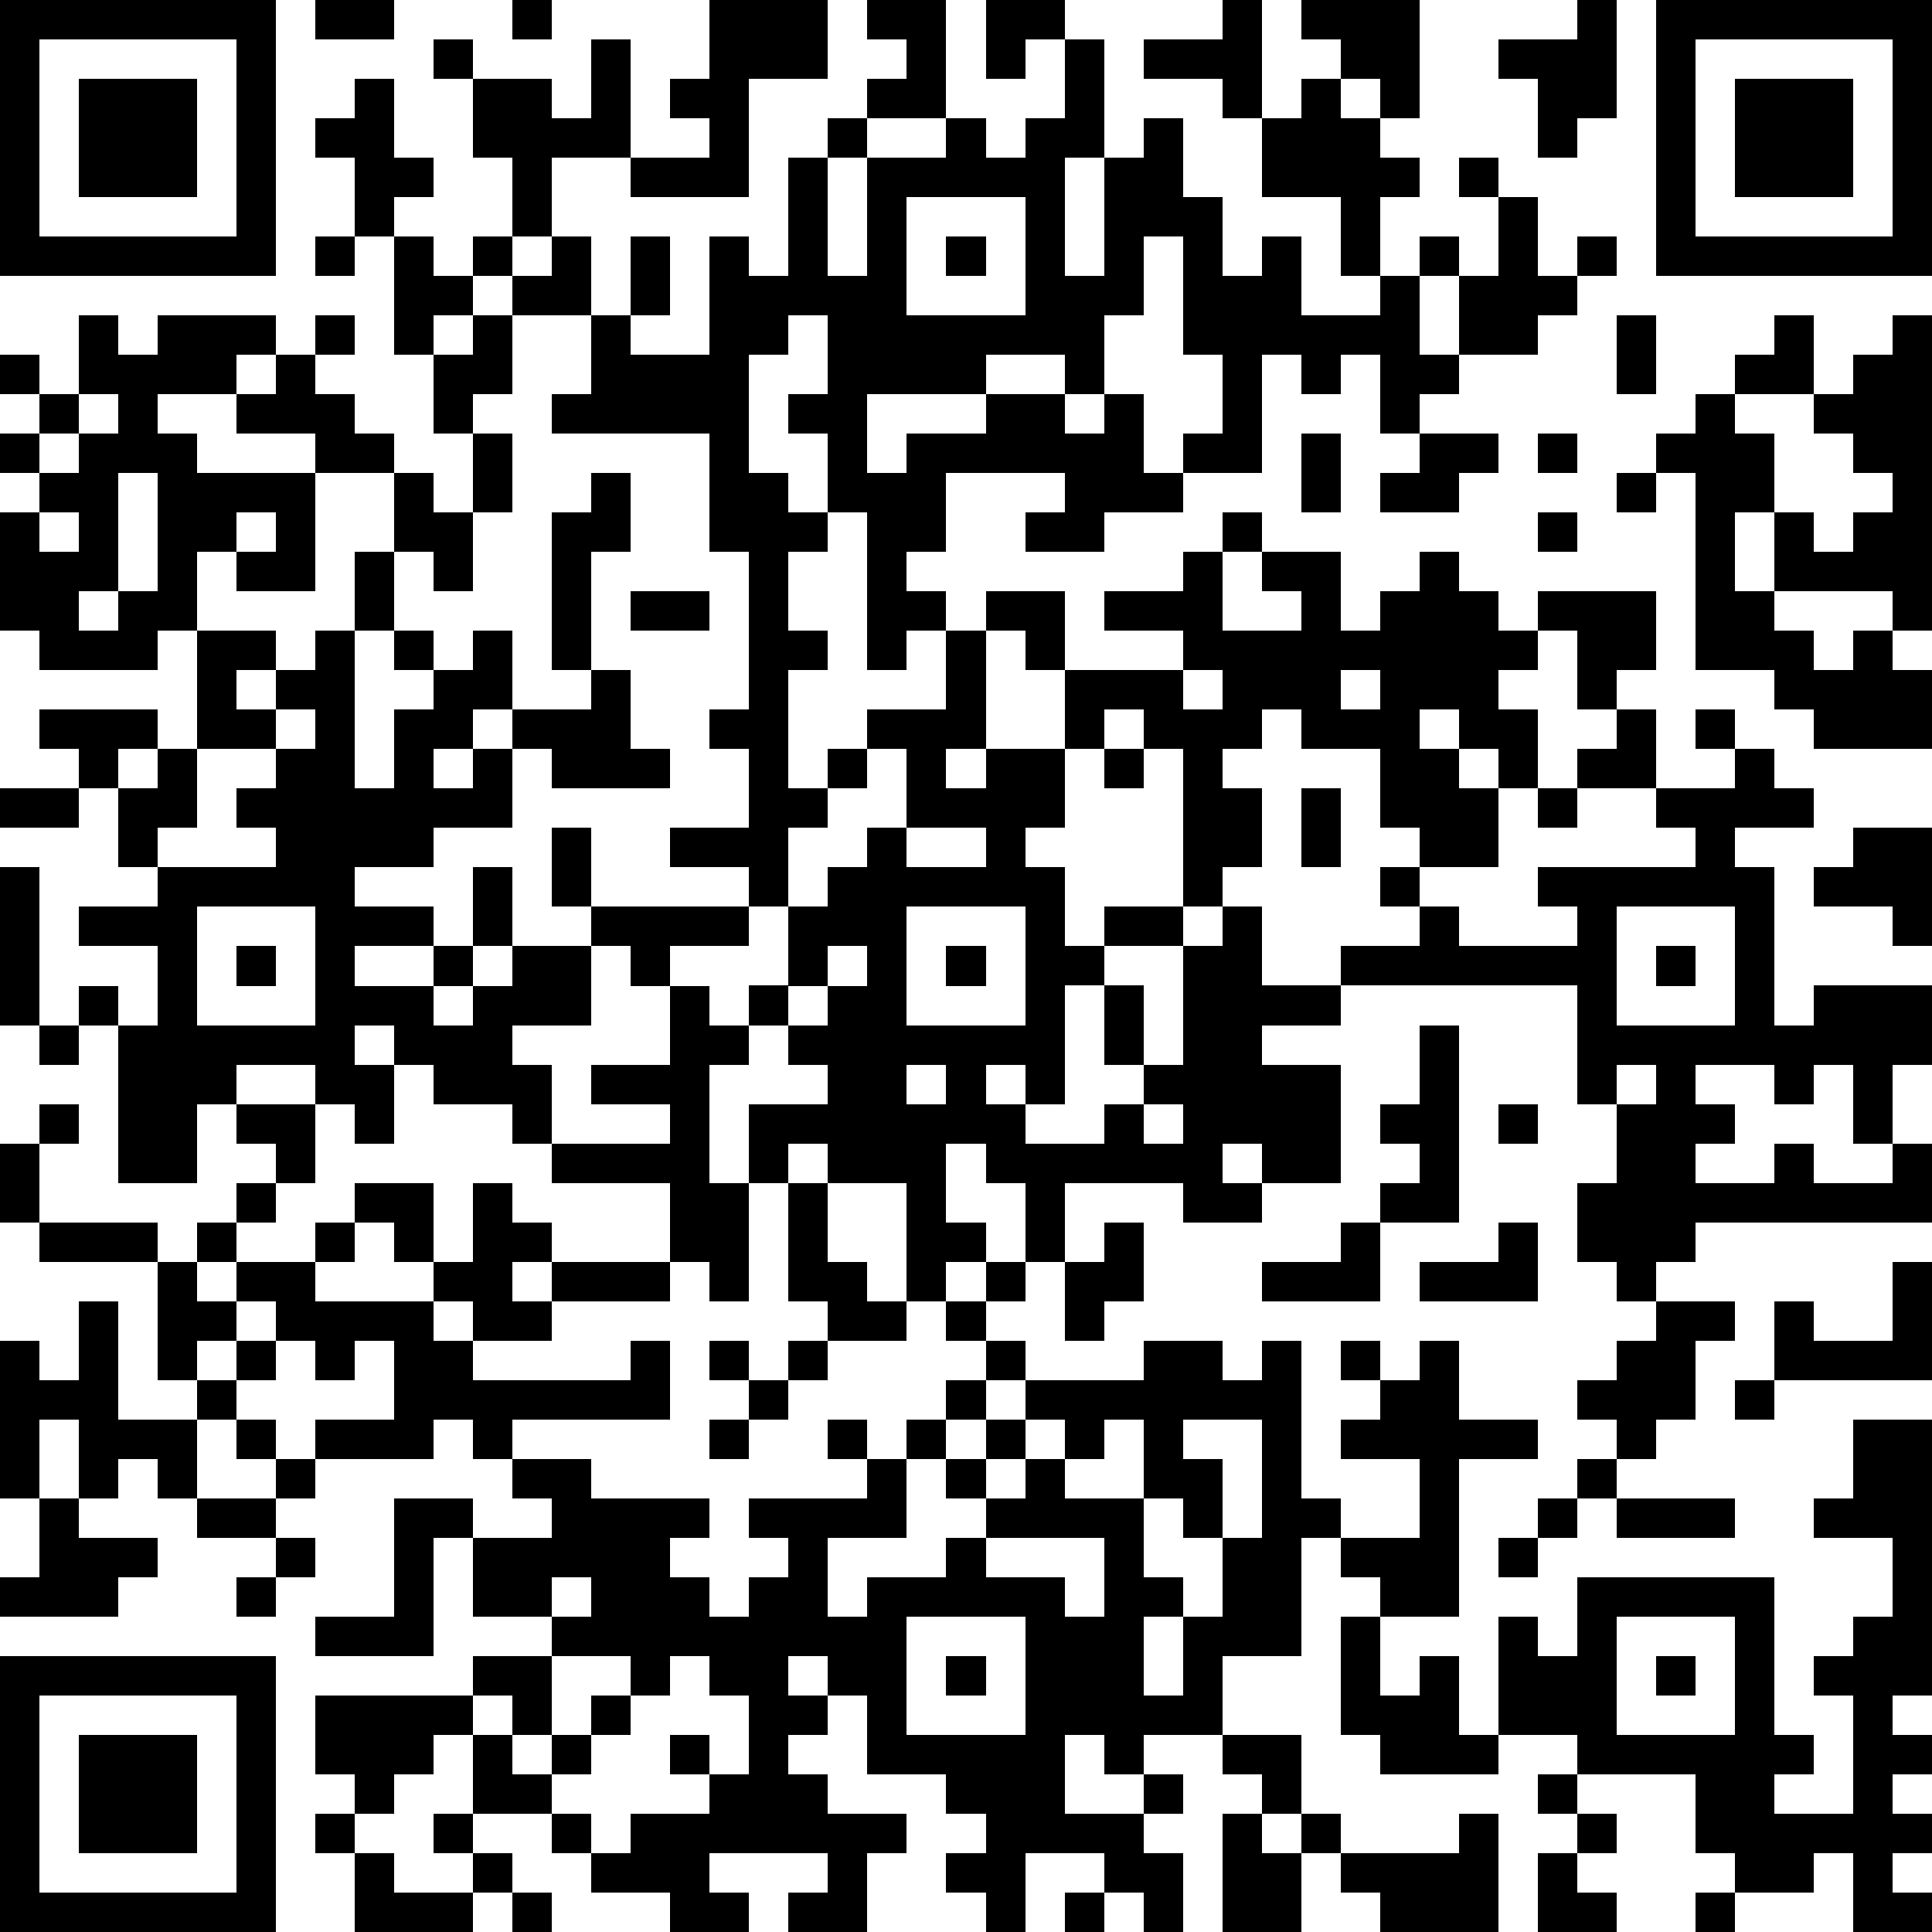
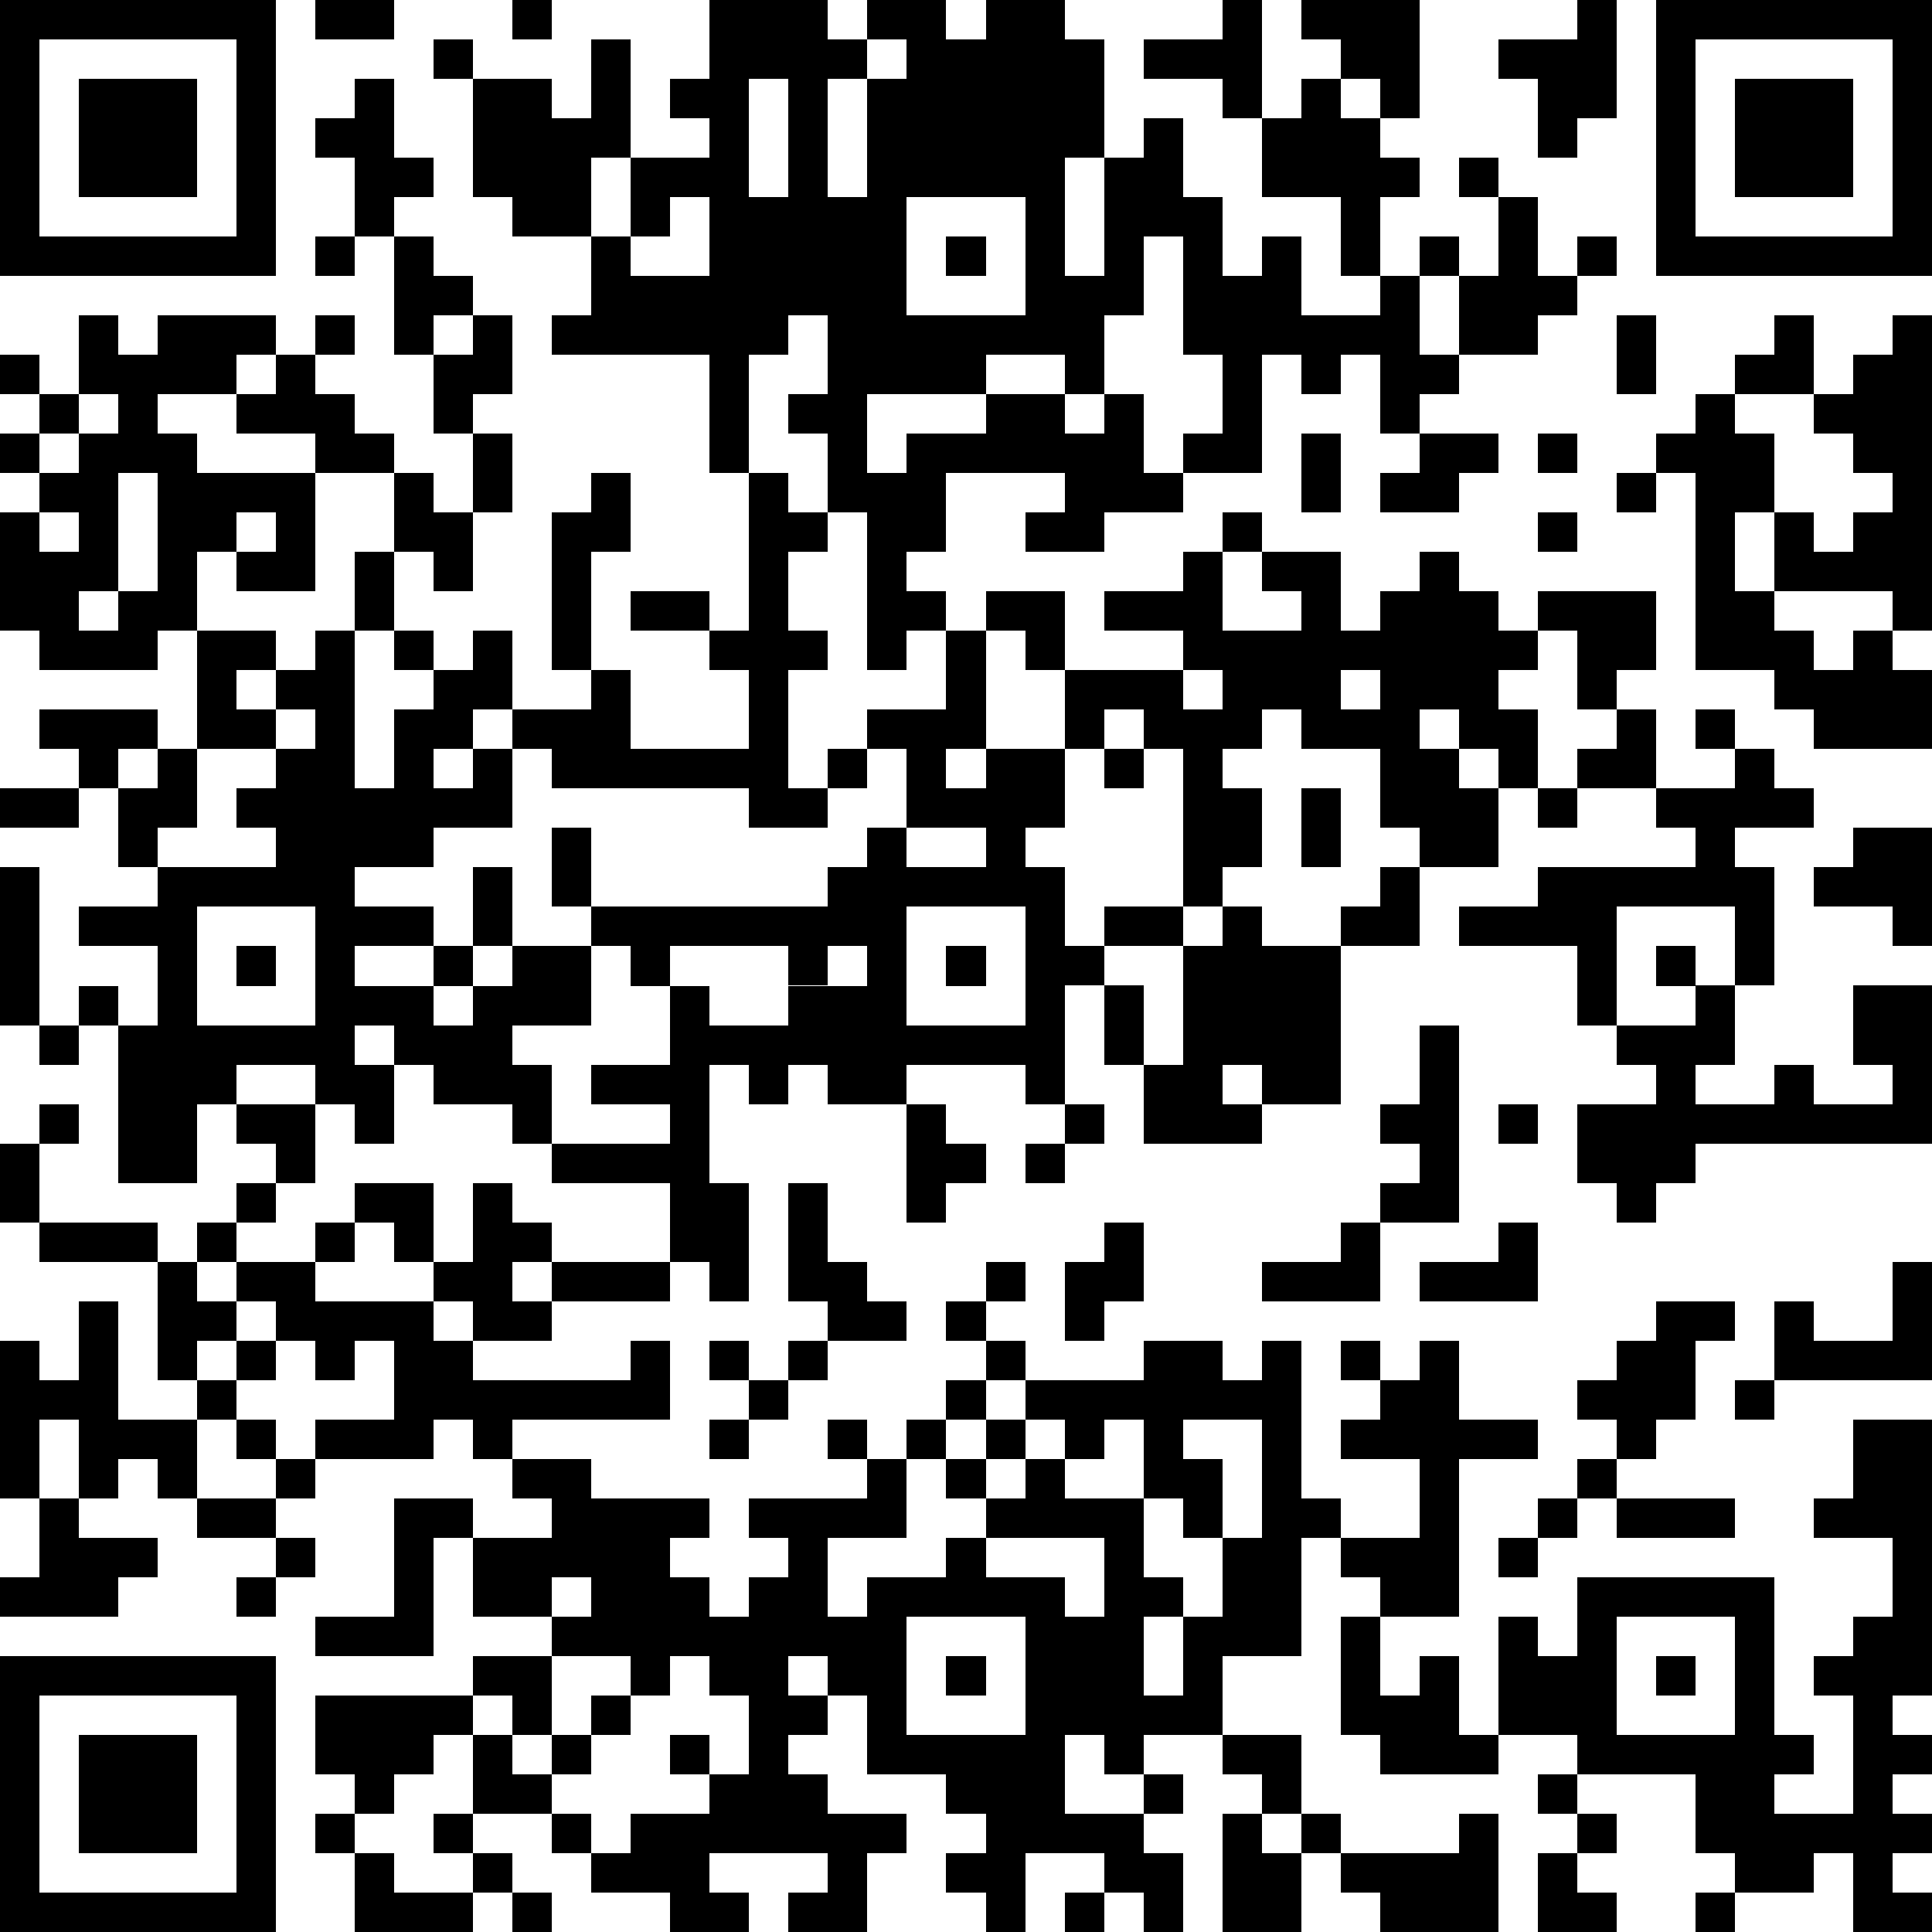
<svg xmlns="http://www.w3.org/2000/svg" version="1.1" width="196" height="196" shape-rendering="crispEdges">
-   <path d="M0 0h7v7h-7zM8 0h2v1h-2zM13 0h1v1h-1zM18 0h3v2h-2v3h-3v-1h-2v2h-1v-2h-1v-2h-1v-1h1v1h2v1h1v-2h1v3h2v-1h-1v-1h1zM22 0h2v3h-2v-1h1v-1h-1zM25 0h2v1h-1v1h-1zM31 0h1v3h-1v-1h-2v-1h2zM33 0h3v3h-1v-1h-1v-1h-1zM40 0h1v3h-1v1h-1v-2h-1v-1h2zM42 0h7v7h-7zM1 1v5h5v-5zM27 1h1v3h-1v3h1v-3h1v-1h1v2h1v2h1v-1h1v2h2v-1h-1v-2h-2v-2h1v-1h1v1h1v1h1v1h-1v2h1v-1h1v1h-1v2h1v-2h1v-2h-1v-1h1v1h1v2h1v-1h1v1h-1v1h-1v1h-2v1h-1v1h-1v-2h-1v1h-1v-1h-1v3h-2v-1h1v-2h-1v-3h-1v2h-1v2h-1v-1h-2v1h-3v2h1v-1h2v-1h2v1h1v-1h1v2h1v1h-2v1h-2v-1h1v-1h-3v2h-1v1h1v1h-1v1h-1v-4h-1v-2h-1v-1h1v-2h-1v1h-1v3h1v1h1v1h-1v2h1v1h-1v3h1v-1h1v-1h2v-2h1v-1h2v2h-1v-1h-1v3h-1v1h1v-1h2v-2h3v-1h-2v-1h2v-1h1v-1h1v1h-1v2h2v-1h-1v-1h2v2h1v-1h1v-1h1v1h1v1h1v-1h3v2h-1v1h-1v-2h-1v1h-1v1h1v2h-1v-1h-1v-1h-1v1h1v1h1v2h-2v-1h-1v-2h-2v-1h-1v1h-1v1h1v2h-1v1h-1v-4h-1v-1h-1v1h-1v2h-1v1h1v2h1v-1h2v1h-2v1h-1v3h-1v-1h-1v1h1v1h2v-1h1v-1h-1v-2h1v2h1v-3h1v-1h1v2h2v-1h2v-1h-1v-1h1v1h1v1h3v-1h-1v-1h4v-1h-1v-1h-2v-1h1v-1h1v2h2v-1h-1v-1h1v1h1v1h1v1h-2v1h1v4h1v-1h3v2h-1v2h-1v-2h-1v1h-1v-1h-2v1h1v1h-1v1h2v-1h1v1h2v-1h1v2h-6v1h-1v1h-1v-1h-1v-2h1v-2h-1v-3h-6v1h-2v1h2v3h-2v-1h-1v1h1v1h-2v-1h-3v2h-1v-2h-1v-1h-1v2h1v1h-1v1h-1v-3h-2v-1h-1v1h-1v-2h2v-1h-1v-1h-1v-1h1v-2h-1v-1h-2v-1h2v-2h-1v-1h1v-4h-1v-3h-4v-1h1v-2h-2v-1h-1v-1h1v1h1v-1h1v2h1v-2h1v2h-1v1h2v-3h1v1h1v-3h1v-1h1v1h-1v3h1v-3h2v-1h1v1h1v-1h1zM43 1v5h5v-5zM2 2h3v3h-3zM9 2h1v2h1v1h-1v1h-1v-2h-1v-1h1zM44 2h3v3h-3zM23 5v3h3v-3zM8 6h1v1h-1zM10 6h1v1h1v1h-1v1h-1zM24 6h1v1h-1zM2 8h1v1h1v-1h3v1h-1v1h-2v1h1v1h3v-1h-2v-1h1v-1h1v-1h1v1h-1v1h1v1h1v1h-2v3h-2v-1h-1v2h-1v1h-3v-1h-1v-3h1v-1h-1v-1h1v-1h-1v-1h1v1h1zM12 8h1v2h-1v1h-1v-2h1zM41 8h1v2h-1zM45 8h1v2h-2v-1h1zM48 8h1v8h-1v-1h-3v-2h-1v2h1v1h1v1h1v-1h1v1h1v2h-3v-1h-1v-1h-2v-5h-1v-1h1v-1h1v1h1v2h1v1h1v-1h1v-1h-1v-1h-1v-1h1v-1h1zM2 10v1h-1v1h1v-1h1v-1zM12 11h1v2h-1zM33 11h1v2h-1zM36 11h2v1h-1v1h-2v-1h1zM39 11h1v1h-1zM3 12v3h-1v1h1v-1h1v-3zM10 12h1v1h1v2h-1v-1h-1zM15 12h1v2h-1v3h-1v-4h1zM41 12h1v1h-1zM1 13v1h1v-1zM6 13v1h1v-1zM39 13h1v1h-1zM9 14h1v2h-1zM16 15h2v1h-2zM5 16h2v1h-1v1h1v-1h1v-1h1v4h1v-2h1v-1h-1v-1h1v1h1v-1h1v2h-1v1h-1v1h1v-1h1v-1h2v-1h1v2h1v1h-3v-1h-1v2h-2v1h-2v1h2v1h-2v1h2v-1h1v-2h1v2h-1v1h-1v1h1v-1h1v-1h2v-1h-1v-2h1v2h4v1h-2v1h-1v-1h-1v2h-2v1h1v2h-1v-1h-2v-1h-1v-1h-1v1h1v2h-1v-1h-1v-1h-2v1h-1v2h-2v-4h-1v-1h1v1h1v-2h-2v-1h2v-1h-1v-2h-1v-1h-1v-1h3v1h-1v1h1v-1h1zM30 17v1h1v-1zM34 17v1h1v-1zM7 18v1h-2v2h-1v1h3v-1h-1v-1h1v-1h1v-1zM22 19v1h-1v1h-1v2h1v-1h1v-1h1v-2zM28 19h1v1h-1zM0 20h2v1h-2zM33 20h1v2h-1zM39 20h1v1h-1zM23 21v1h2v-1zM47 21h2v3h-1v-1h-2v-1h1zM0 22h1v4h-1zM5 23v3h3v-3zM23 23v3h3v-3zM41 23v3h3v-3zM6 24h1v1h-1zM21 24v1h-1v1h1v-1h1v-1zM24 24h1v1h-1zM42 24h1v1h-1zM17 25h1v1h1v1h-1v3h1v3h-1v-1h-1v-2h-3v-1h3v-1h-2v-1h2zM1 26h1v1h-1zM36 26h1v5h-2v-1h1v-1h-1v-1h1zM23 27v1h1v-1zM41 27v1h1v-1zM1 28h1v1h-1zM6 28h2v2h-1v-1h-1zM29 28v1h1v-1zM38 28h1v1h-1zM0 29h1v2h-1zM6 30h1v1h-1zM9 30h2v2h-1v-1h-1zM12 30h1v1h1v1h-1v1h1v-1h3v1h-3v1h-2v-1h-1v-1h1zM20 30h1v2h1v1h1v1h-2v-1h-1zM1 31h3v1h-3zM5 31h1v1h-1zM8 31h1v1h-1zM28 31h1v2h-1v1h-1v-2h1zM34 31h1v2h-3v-1h2zM38 31h1v2h-3v-1h2zM4 32h1v1h1v-1h2v1h3v1h1v1h4v-1h1v2h-4v1h-1v-1h-1v1h-3v-1h2v-2h-1v1h-1v-1h-1v-1h-1v1h-1v1h-1zM25 32h1v1h-1zM48 32h1v3h-4v-2h1v1h2zM2 33h1v3h2v-1h1v-1h1v1h-1v1h-1v2h-1v-1h-1v1h-1v-2h-1v2h-1v-4h1v1h1zM24 33h1v1h-1zM42 33h2v1h-1v2h-1v1h-1v-1h-1v-1h1v-1h1zM18 34h1v1h-1zM20 34h1v1h-1zM25 34h1v1h-1zM29 34h2v1h1v-1h1v4h1v1h-1v3h-2v2h-2v1h-1v-1h-1v2h2v-1h1v1h-1v1h1v2h-1v-1h-1v-1h-2v2h-1v-1h-1v-1h1v-1h-1v-1h-2v-2h-1v-1h-1v1h1v1h-1v1h1v1h2v1h-1v2h-2v-1h1v-1h-3v1h1v1h-2v-1h-2v-1h-1v-1h-2v-2h-1v1h-1v1h-1v-1h-1v-2h4v-1h2v-1h-2v-2h-1v3h-3v-1h2v-3h2v1h2v-1h-1v-1h2v1h3v1h-1v1h1v1h1v-1h1v-1h-1v-1h3v-1h-1v-1h1v1h1v-1h1v-1h1v1h-1v1h-1v2h-2v2h1v-1h2v-1h1v-1h-1v-1h1v-1h1v-1h3zM34 34h1v1h-1zM36 34h1v2h2v1h-2v4h-2v-1h-1v-1h2v-2h-2v-1h1v-1h1zM19 35h1v1h-1zM44 35h1v1h-1zM6 36h1v1h-1zM18 36h1v1h-1zM26 36v1h-1v1h1v-1h1v-1zM28 36v1h-1v1h2v-2zM30 36v1h1v2h-1v-1h-1v2h1v1h-1v2h1v-2h1v-2h1v-3zM47 36h2v7h-1v1h1v1h-1v1h1v1h-1v1h1v1h-2v-2h-1v1h-2v-1h-1v-2h-3v-1h-2v-3h1v1h1v-2h5v4h1v1h-1v1h2v-3h-1v-1h1v-1h1v-2h-2v-1h1zM7 37h1v1h-1zM40 37h1v1h-1zM1 38h1v1h2v1h-1v1h-3v-1h1zM5 38h2v1h-2zM39 38h1v1h-1zM41 38h3v1h-3zM7 39h1v1h-1zM25 39v1h2v1h1v-2zM38 39h1v1h-1zM6 40h1v1h-1zM14 40v1h1v-1zM23 41v3h3v-3zM34 41h1v2h1v-1h1v2h1v1h-3v-1h-1zM41 41v3h3v-3zM0 42h7v7h-7zM14 42v2h-1v-1h-1v1h1v1h1v-1h1v-1h1v-1zM17 42v1h-1v1h-1v1h-1v1h1v1h1v-1h2v-1h-1v-1h1v1h1v-2h-1v-1zM24 42h1v1h-1zM42 42h1v1h-1zM1 43v5h5v-5zM2 44h3v3h-3zM31 44h2v2h-1v-1h-1zM39 45h1v1h-1zM8 46h1v1h-1zM11 46h1v1h-1zM31 46h1v1h1v-1h1v1h-1v2h-2zM37 46h1v3h-3v-1h-1v-1h3zM40 46h1v1h-1zM9 47h1v1h2v-1h1v1h-1v1h-3zM39 47h1v1h1v1h-2zM13 48h1v1h-1zM27 48h1v1h-1zM43 48h1v1h-1z" style="fill:#000" transform="translate(0,0) scale(4)" />
+   <path d="M0 0h7v7h-7zM8 0h2v1h-2zM13 0h1v1h-1zM18 0h3v2h-2v3h-3v-1h-2v2h-1v-2h-1v-2h-1v-1h1v1h2v1h1v-2h1v3h2v-1h-1v-1h1zM22 0h2v3h-2v-1h1v-1h-1zM25 0h2v1h-1v1h-1zM31 0h1v3h-1v-1h-2v-1h2zM33 0h3v3h-1v-1h-1v-1h-1zM40 0h1v3h-1v1h-1v-2h-1v-1h2zM42 0h7v7h-7zM1 1v5h5v-5zM27 1h1v3h-1v3h1v-3h1v-1h1v2h1v2h1v-1h1v2h2v-1h-1v-2h-2v-2h1v-1h1v1h1v1h1v1h-1v2h1v-1h1v1h-1v2h1v-2h1v-2h-1v-1h1v1h1v2h1v-1h1v1h-1v1h-1v1h-2v1h-1v1h-1v-2h-1v1h-1v-1h-1v3h-2v-1h1v-2h-1v-3h-1v2h-1v2h-1v-1h-2v1h-3v2h1v-1h2v-1h2v1h1v-1h1v2h1v1h-2v1h-2v-1h1v-1h-3v2h-1v1h1v1h-1v1h-1v-4h-1v-2h-1v-1h1v-2h-1v1h-1v3h1v1h1v1h-1v2h1v1h-1v3h1v-1h1v-1h2v-2h1v-1h2v2h-1v-1h-1v3h-1v1h1v-1h2v-2h3v-1h-2v-1h2v-1h1v-1h1v1h-1v2h2v-1h-1v-1h2v2h1v-1h1v-1h1v1h1v1h1v-1h3v2h-1v1h-1v-2h-1v1h-1v1h1v2h-1v-1h-1v-1h-1v1h1v1h1v2h-2v-1h-1v-2h-2v-1h-1v1h-1v1h1v2h-1v1h-1v-4h-1v-1h-1v1h-1v2h-1v1h1v2h1v-1h2v1h-2v1h-1v3h-1v-1h-1v1h1v1h2v-1h1v-1h-1v-2h1v2h1v-3h1v-1h1v2h2v-1h2v-1h-1v-1h1v1h1v1h3v-1h-1v-1h4v-1h-1v-1h-2v-1h1v-1h1v2h2v-1h-1v-1h1v1h1v1h1v1h-2v1h1v4h1v-1h3v2h-1h-1v-2h-1v1h-1v-1h-2v1h1v1h-1v1h2v-1h1v1h2v-1h1v2h-6v1h-1v1h-1v-1h-1v-2h1v-2h-1v-3h-6v1h-2v1h2v3h-2v-1h-1v1h1v1h-2v-1h-3v2h-1v-2h-1v-1h-1v2h1v1h-1v1h-1v-3h-2v-1h-1v1h-1v-2h2v-1h-1v-1h-1v-1h1v-2h-1v-1h-2v-1h2v-2h-1v-1h1v-4h-1v-3h-4v-1h1v-2h-2v-1h-1v-1h1v1h1v-1h1v2h1v-2h1v2h-1v1h2v-3h1v1h1v-3h1v-1h1v1h-1v3h1v-3h2v-1h1v1h1v-1h1zM43 1v5h5v-5zM2 2h3v3h-3zM9 2h1v2h1v1h-1v1h-1v-2h-1v-1h1zM44 2h3v3h-3zM23 5v3h3v-3zM8 6h1v1h-1zM10 6h1v1h1v1h-1v1h-1zM24 6h1v1h-1zM2 8h1v1h1v-1h3v1h-1v1h-2v1h1v1h3v-1h-2v-1h1v-1h1v-1h1v1h-1v1h1v1h1v1h-2v3h-2v-1h-1v2h-1v1h-3v-1h-1v-3h1v-1h-1v-1h1v-1h-1v-1h1v1h1zM12 8h1v2h-1v1h-1v-2h1zM41 8h1v2h-1zM45 8h1v2h-2v-1h1zM48 8h1v8h-1v-1h-3v-2h-1v2h1v1h1v1h1v-1h1v1h1v2h-3v-1h-1v-1h-2v-5h-1v-1h1v-1h1v1h1v2h1v1h1v-1h1v-1h-1v-1h-1v-1h1v-1h1zM2 10v1h-1v1h1v-1h1v-1zM12 11h1v2h-1zM33 11h1v2h-1zM36 11h2v1h-1v1h-2v-1h1zM39 11h1v1h-1zM3 12v3h-1v1h1v-1h1v-3zM10 12h1v1h1v2h-1v-1h-1zM15 12h1v2h-1v3h-1v-4h1zM41 12h1v1h-1zM1 13v1h1v-1zM6 13v1h1v-1zM39 13h1v1h-1zM9 14h1v2h-1zM16 15h2v1h-2zM5 16h2v1h-1v1h1v-1h1v-1h1v4h1v-2h1v-1h-1v-1h1v1h1v-1h1v2h-1v1h-1v1h1v-1h1v-1h2v-1h1v2h1v1h-3v-1h-1v2h-2v1h-2v1h2v1h-2v1h2v-1h1v-2h1v2h-1v1h-1v1h1v-1h1v-1h2v-1h-1v-2h1v2h4v1h-2v1h-1v-1h-1v2h-2v1h1v2h-1v-1h-2v-1h-1v-1h-1v1h1v2h-1v-1h-1v-1h-2v1h-1v2h-2v-4h-1v-1h1v1h1v-2h-2v-1h2v-1h-1v-2h-1v-1h-1v-1h3v1h-1v1h1v-1h1zM30 17v1h1v-1zM34 17v1h1v-1zM7 18v1h-2v2h-1v1h3v-1h-1v-1h1v-1h1v-1zM22 19v1h-1v1h-1v2h1v-1h1v-1h1v-2zM28 19h1v1h-1zM0 20h2v1h-2zM33 20h1v2h-1zM39 20h1v1h-1zM23 21v1h2v-1zM47 21h2v3h-1v-1h-2v-1h1zM0 22h1v4h-1zM5 23v3h3v-3zM23 23v3h3v-3zM41 23v3h3v-3zM6 24h1v1h-1zM21 24v1h-1v1h1v-1h1v-1zM24 24h1v1h-1zM42 24h1v1h-1zM17 25h1v1h1v1h-1v3h1v3h-1v-1h-1v-2h-3v-1h3v-1h-2v-1h2zM1 26h1v1h-1zM36 26h1v5h-2v-1h1v-1h-1v-1h1zM23 27v1h1v-1zM41 27v1h1v-1zM1 28h1v1h-1zM6 28h2v2h-1v-1h-1zM29 28v1h1v-1zM38 28h1v1h-1zM0 29h1v2h-1zM6 30h1v1h-1zM9 30h2v2h-1v-1h-1zM12 30h1v1h1v1h-1v1h1v-1h3v1h-3v1h-2v-1h-1v-1h1zM20 30h1v2h1v1h1v1h-2v-1h-1zM1 31h3v1h-3zM5 31h1v1h-1zM8 31h1v1h-1zM28 31h1v2h-1v1h-1v-2h1zM34 31h1v2h-3v-1h2zM38 31h1v2h-3v-1h2zM4 32h1v1h1v-1h2v1h3v1h1v1h4v-1h1v2h-4v1h-1v-1h-1v1h-3v-1h2v-2h-1v1h-1v-1h-1v-1h-1v1h-1v1h-1zM25 32h1v1h-1zM48 32h1v3h-4v-2h1v1h2zM2 33h1v3h2v-1h1v-1h1v1h-1v1h-1v2h-1v-1h-1v1h-1v-2h-1v2h-1v-4h1v1h1zM24 33h1v1h-1zM42 33h2v1h-1v2h-1v1h-1v-1h-1v-1h1v-1h1zM18 34h1v1h-1zM20 34h1v1h-1zM25 34h1v1h-1zM29 34h2v1h1v-1h1v4h1v1h-1v3h-2v2h-2v1h-1v-1h-1v2h2v-1h1v1h-1v1h1v2h-1v-1h-1v-1h-2v2h-1v-1h-1v-1h1v-1h-1v-1h-2v-2h-1v-1h-1v1h1v1h-1v1h1v1h2v1h-1v2h-2v-1h1v-1h-3v1h1v1h-2v-1h-2v-1h-1v-1h-2v-2h-1v1h-1v1h-1v-1h-1v-2h4v-1h2v-1h-2v-2h-1v3h-3v-1h2v-3h2v1h2v-1h-1v-1h2v1h3v1h-1v1h1v1h1v-1h1v-1h-1v-1h3v-1h-1v-1h1v1h1v-1h1v-1h1v1h-1v1h-1v2h-2v2h1v-1h2v-1h1v-1h-1v-1h1v-1h1v-1h3zM34 34h1v1h-1zM36 34h1v2h2v1h-2v4h-2v-1h-1v-1h2v-2h-2v-1h1v-1h1zM19 35h1v1h-1zM44 35h1v1h-1zM6 36h1v1h-1zM18 36h1v1h-1zM26 36v1h-1v1h1v-1h1v-1zM28 36v1h-1v1h2v-2zM30 36v1h1v2h-1v-1h-1v2h1v1h-1v2h1v-2h1v-2h1v-3zM47 36h2v7h-1v1h1v1h-1v1h1v1h-1v1h1v1h-2v-2h-1v1h-2v-1h-1v-2h-3v-1h-2v-3h1v1h1v-2h5v4h1v1h-1v1h2v-3h-1v-1h1v-1h1v-2h-2v-1h1zM7 37h1v1h-1zM40 37h1v1h-1zM1 38h1v1h2v1h-1v1h-3v-1h1zM5 38h2v1h-2zM39 38h1v1h-1zM41 38h3v1h-3zM7 39h1v1h-1zM25 39v1h2v1h1v-2zM38 39h1v1h-1zM6 40h1v1h-1zM14 40v1h1v-1zM23 41v3h3v-3zM34 41h1v2h1v-1h1v2h1v1h-3v-1h-1zM41 41v3h3v-3zM0 42h7v7h-7zM14 42v2h-1v-1h-1v1h1v1h1v-1h1v-1h1v-1zM17 42v1h-1v1h-1v1h-1v1h1v1h1v-1h2v-1h-1v-1h1v1h1v-2h-1v-1zM24 42h1v1h-1zM42 42h1v1h-1zM1 43v5h5v-5zM2 44h3v3h-3zM31 44h2v2h-1v-1h-1zM39 45h1v1h-1zM8 46h1v1h-1zM11 46h1v1h-1zM31 46h1v1h1v-1h1v1h-1v2h-2zM37 46h1v3h-3v-1h-1v-1h3zM40 46h1v1h-1zM9 47h1v1h2v-1h1v1h-1v1h-3zM39 47h1v1h1v1h-2zM13 48h1v1h-1zM27 48h1v1h-1zM43 48h1v1h-1z" style="fill:#000" transform="translate(0,0) scale(4)" />
</svg>